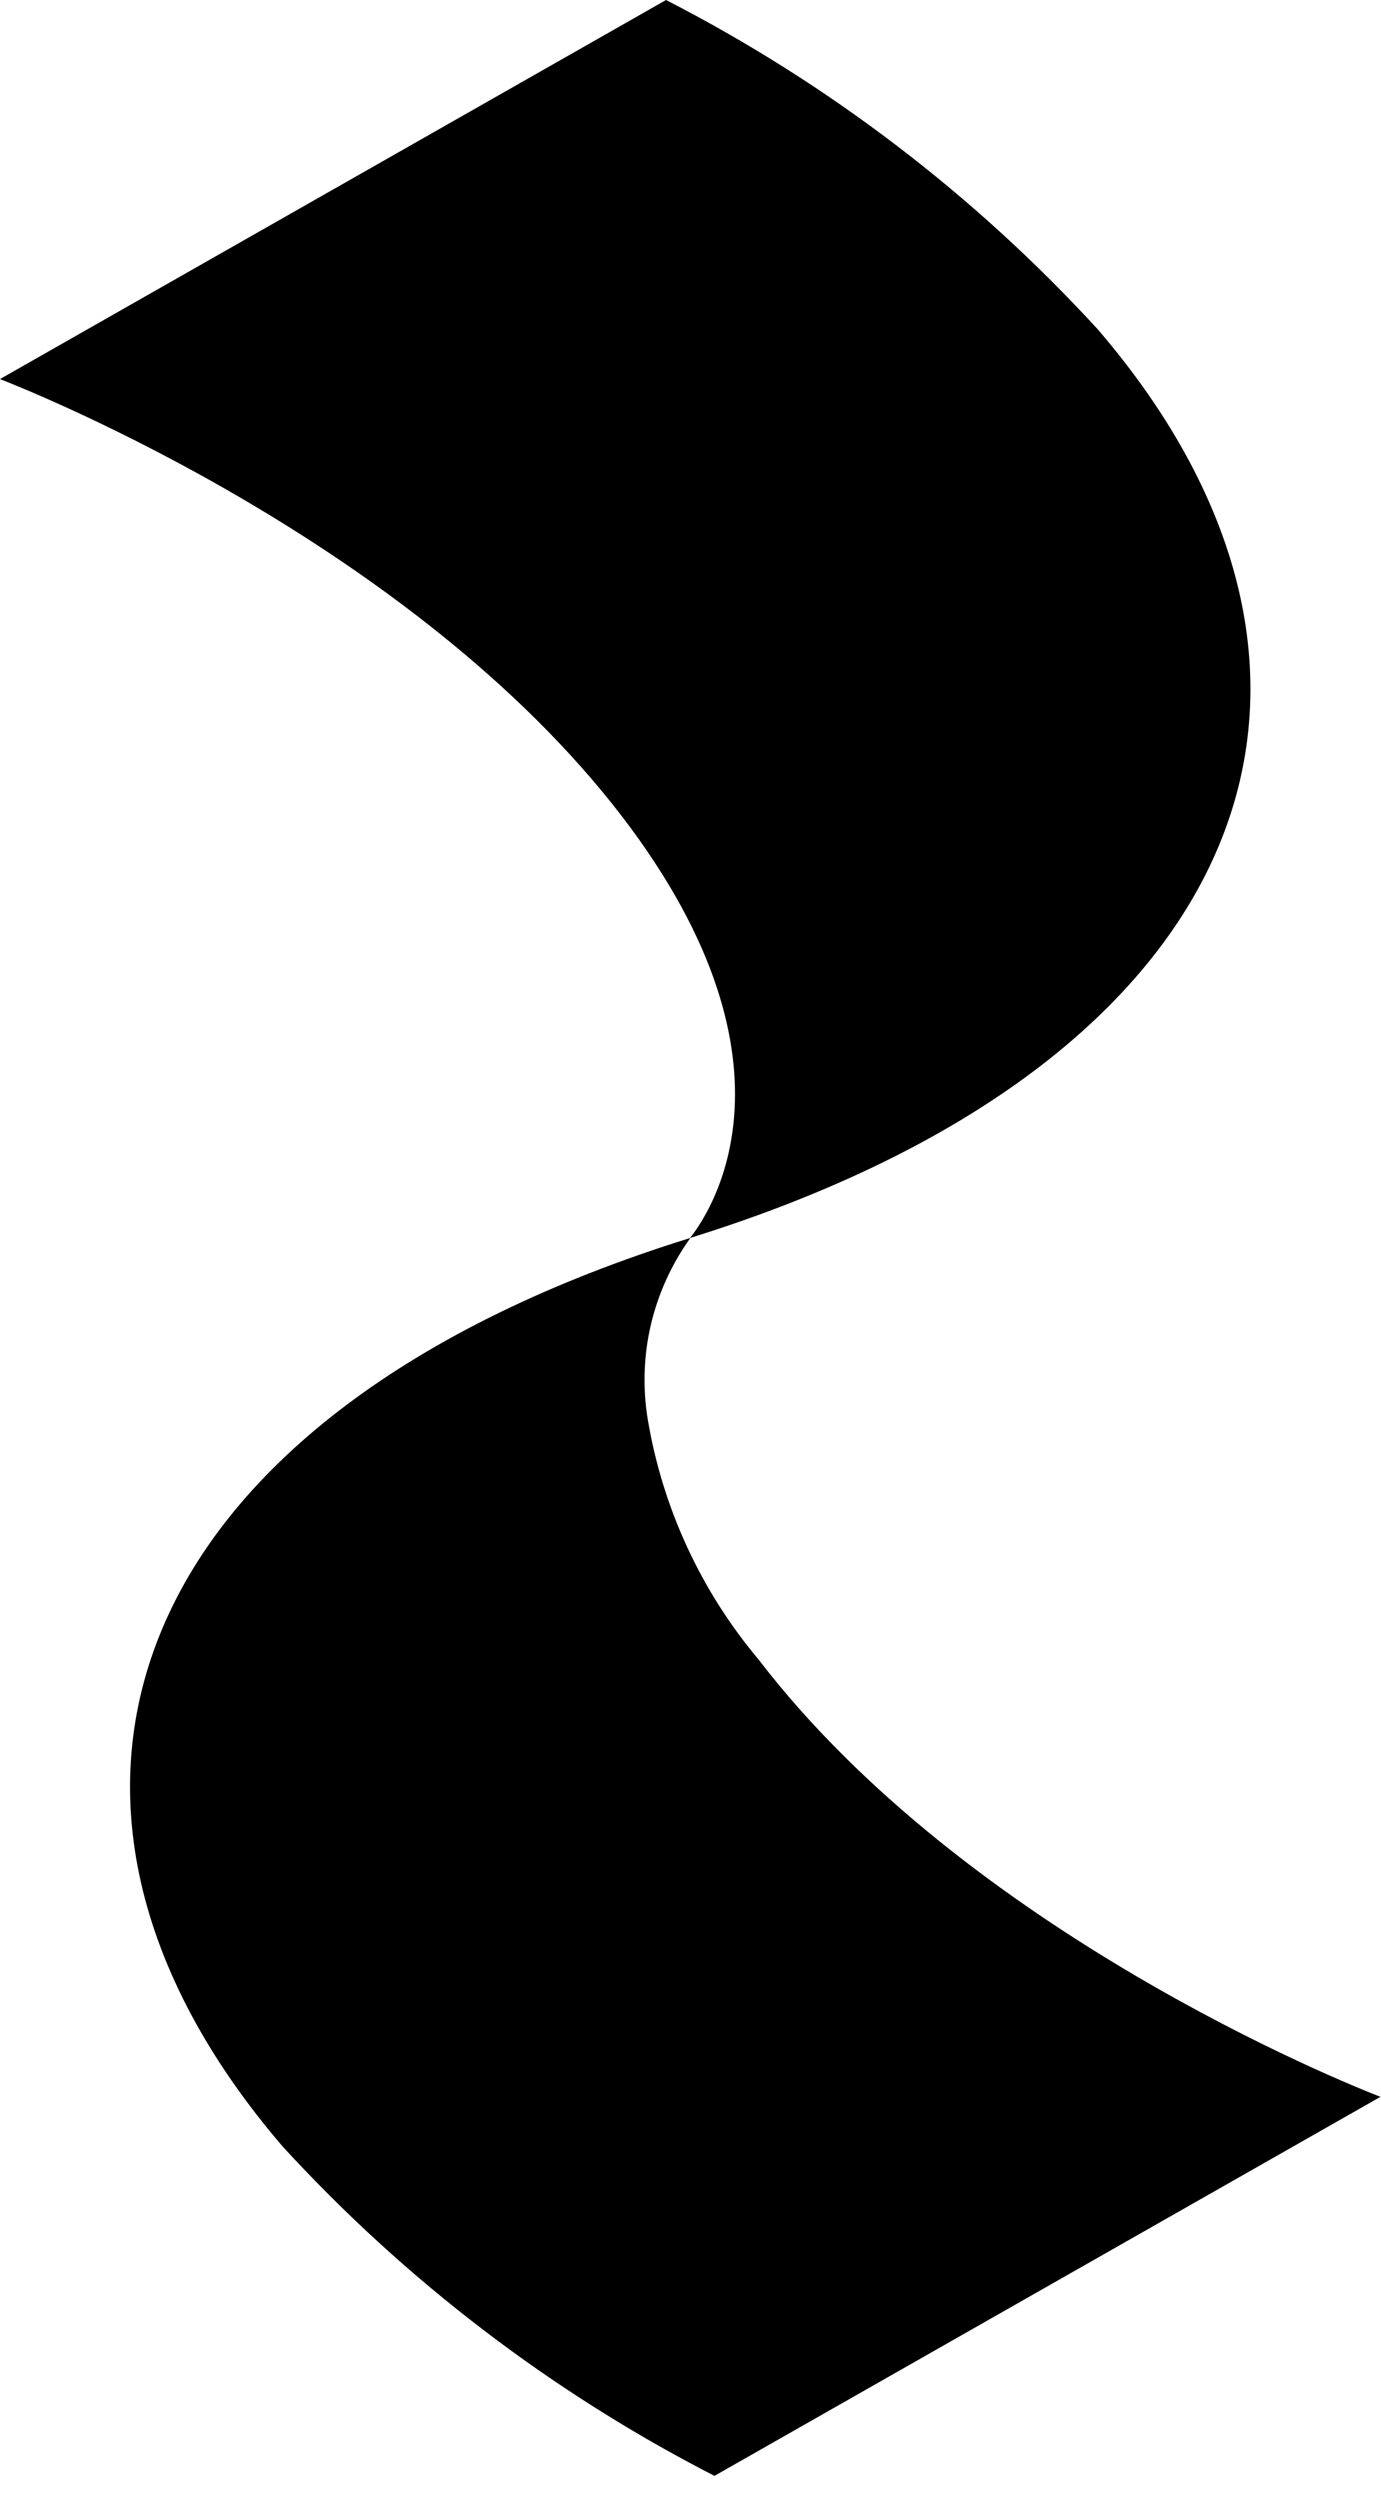
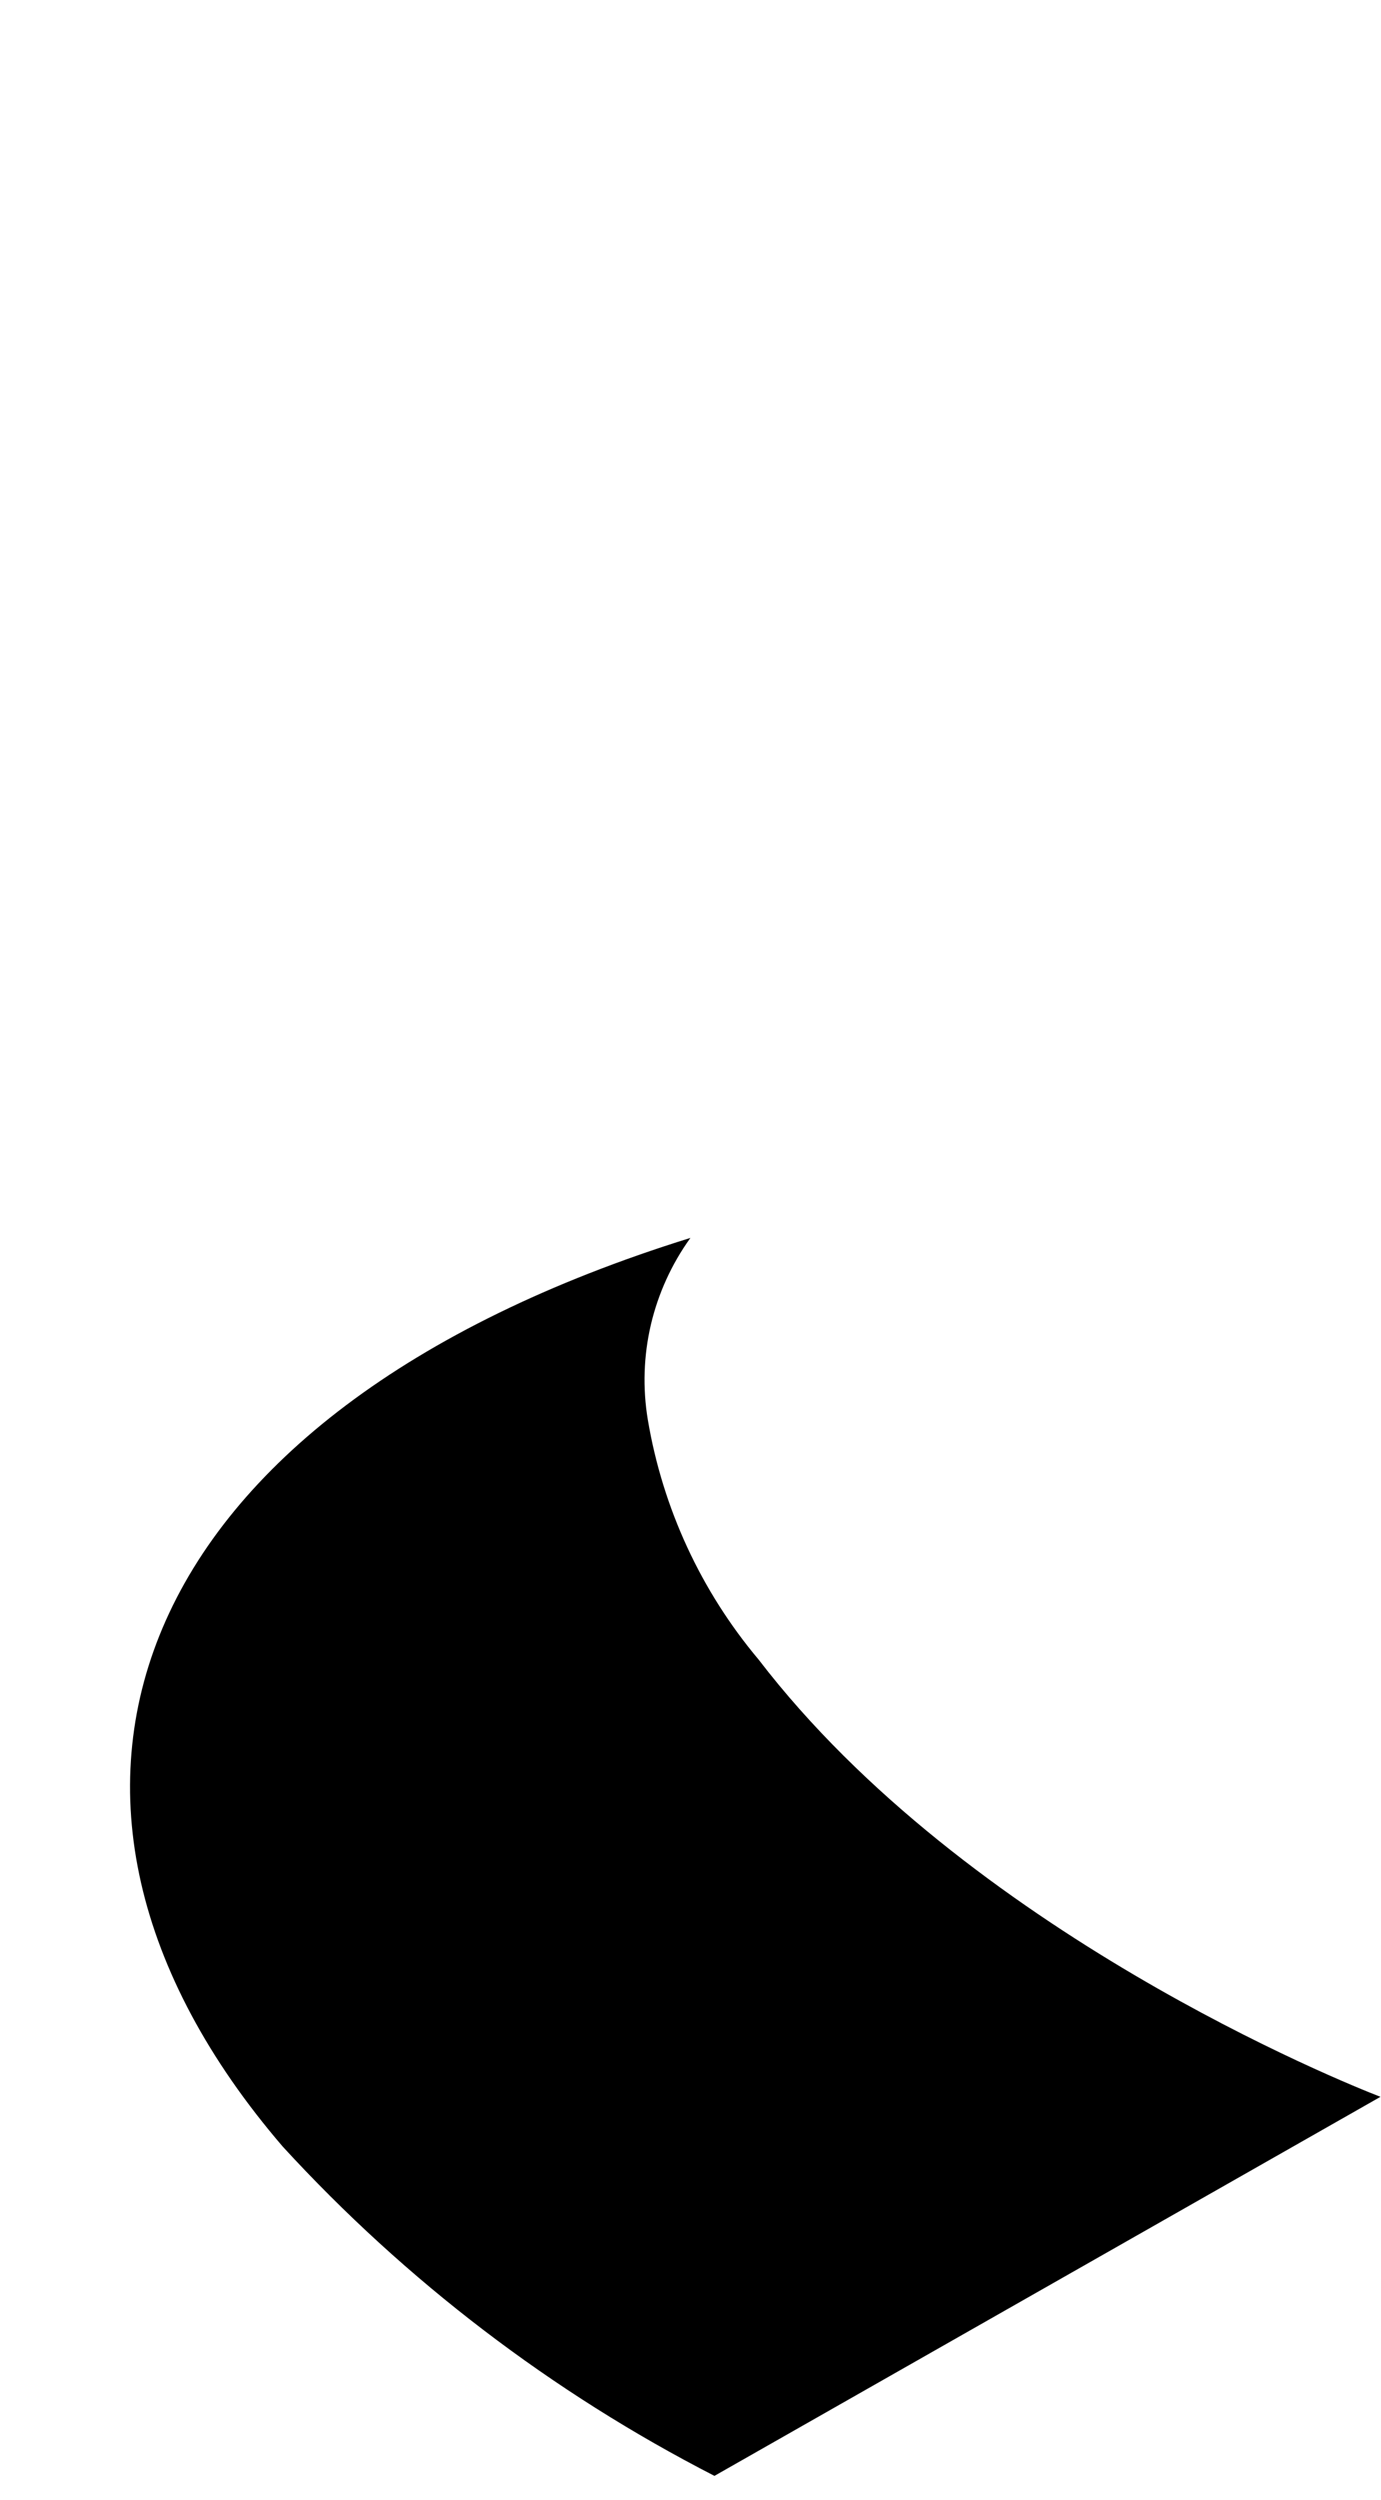
<svg xmlns="http://www.w3.org/2000/svg" width="21" height="38" viewBox="0 0 21 38" fill="none">
-   <path d="M0 5.762L10.128 0C12.596 1.267 14.818 2.962 16.693 5.006C21.23 10.288 19.093 16.146 10.493 18.818C10.715 18.538 12.408 16.259 9.456 12.407C6.285 8.276 0.535 5.972 0 5.762Z" fill="black" />
  <path d="M20.992 31.873L10.864 37.635C8.396 36.368 6.174 34.673 4.299 32.629C-0.238 27.347 1.899 21.489 10.499 18.817C10.214 19.212 10.01 19.66 9.898 20.134C9.787 20.609 9.771 21.1 9.851 21.581C10.077 22.925 10.659 24.184 11.536 25.227C14.707 29.36 20.449 31.664 20.992 31.873Z" fill="black" />
</svg>